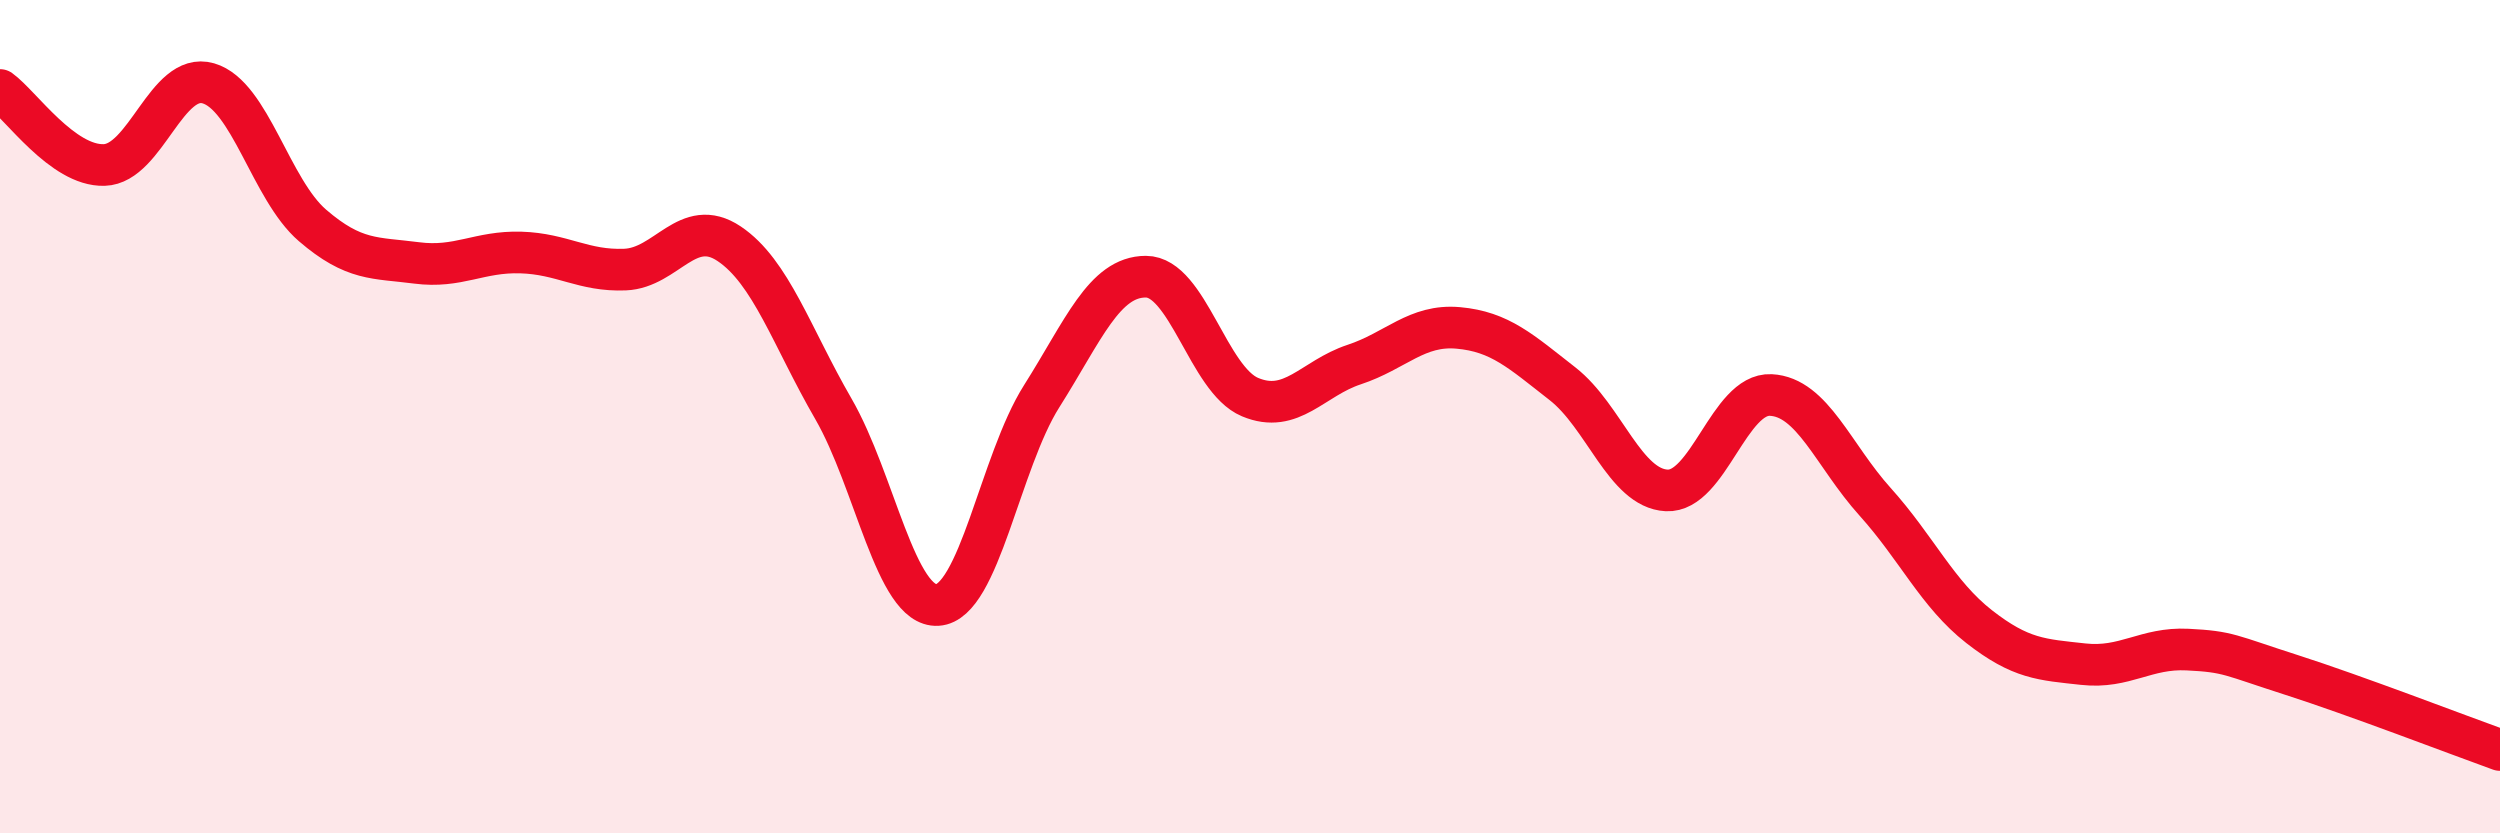
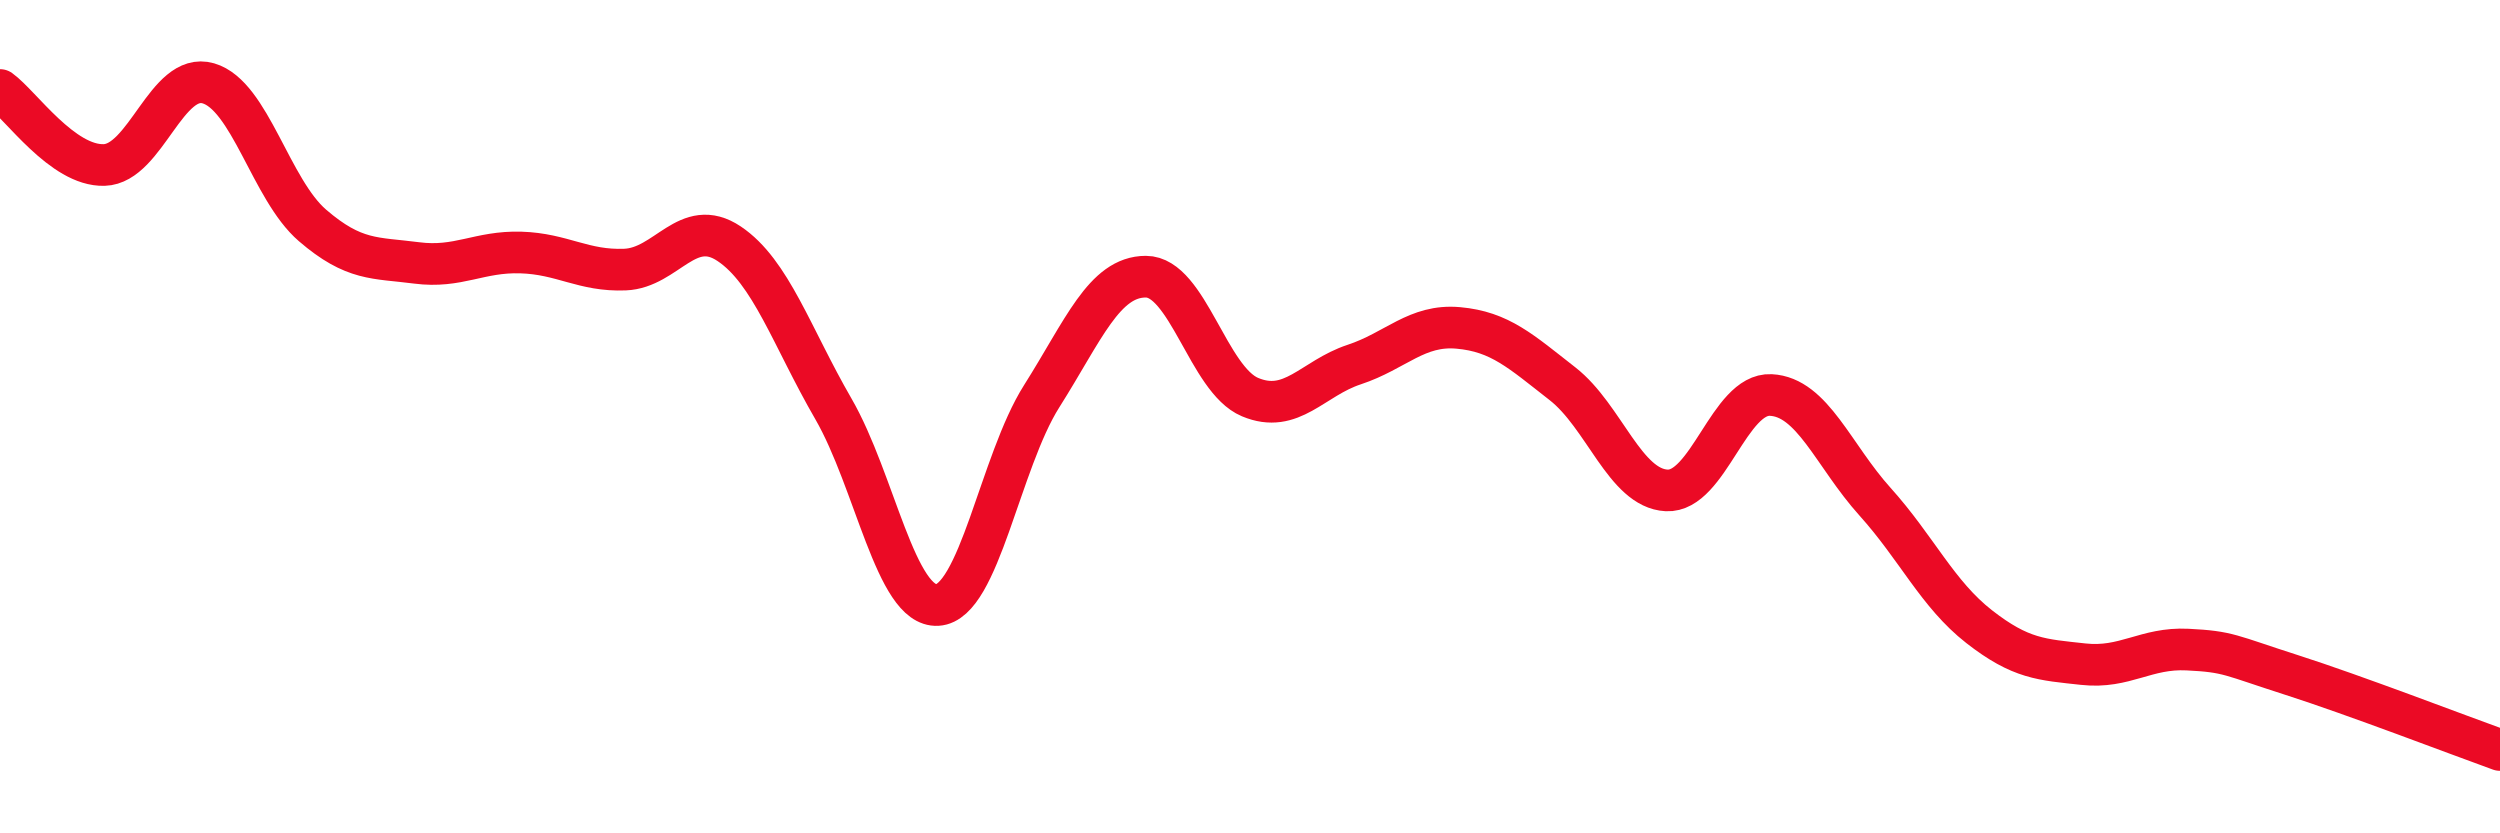
<svg xmlns="http://www.w3.org/2000/svg" width="60" height="20" viewBox="0 0 60 20">
-   <path d="M 0,2.16 C 0.5,2.52 1.5,3.99 2.5,3.96 C 3.5,3.93 4,1.71 5,2 C 6,2.29 6.5,4.55 7.5,5.41 C 8.5,6.27 9,6.18 10,6.31 C 11,6.44 11.5,6.03 12.5,6.06 C 13.5,6.09 14,6.51 15,6.47 C 16,6.43 16.5,5.18 17.5,5.85 C 18.5,6.52 19,8.08 20,9.81 C 21,11.54 21.5,14.58 22.5,14.52 C 23.5,14.46 24,11.09 25,9.51 C 26,7.93 26.5,6.64 27.5,6.64 C 28.5,6.64 29,9.11 30,9.53 C 31,9.95 31.5,9.08 32.5,8.75 C 33.5,8.42 34,7.78 35,7.87 C 36,7.96 36.5,8.43 37.5,9.21 C 38.5,9.99 39,11.72 40,11.77 C 41,11.82 41.5,9.43 42.5,9.48 C 43.5,9.53 44,10.93 45,12.04 C 46,13.15 46.5,14.26 47.5,15.04 C 48.5,15.82 49,15.83 50,15.94 C 51,16.05 51.5,15.54 52.5,15.59 C 53.5,15.64 53.5,15.72 55,16.2 C 56.5,16.68 59,17.64 60,18L60 20L0 20Z" fill="#EB0A25" opacity="0.1" stroke-linecap="round" stroke-linejoin="round" />
  <path d="M 0,2.16 C 0.5,2.52 1.5,3.99 2.5,3.96 C 3.5,3.93 4,1.71 5,2 C 6,2.29 6.5,4.55 7.5,5.41 C 8.5,6.27 9,6.18 10,6.31 C 11,6.44 11.5,6.03 12.5,6.06 C 13.5,6.09 14,6.51 15,6.47 C 16,6.43 16.5,5.18 17.5,5.85 C 18.5,6.52 19,8.08 20,9.81 C 21,11.54 21.5,14.58 22.5,14.52 C 23.5,14.46 24,11.09 25,9.51 C 26,7.93 26.5,6.64 27.5,6.64 C 28.5,6.64 29,9.11 30,9.53 C 31,9.95 31.5,9.08 32.5,8.75 C 33.5,8.42 34,7.78 35,7.87 C 36,7.96 36.5,8.43 37.5,9.21 C 38.5,9.99 39,11.72 40,11.77 C 41,11.82 41.5,9.43 42.5,9.48 C 43.5,9.53 44,10.93 45,12.04 C 46,13.15 46.5,14.26 47.5,15.04 C 48.5,15.82 49,15.83 50,15.94 C 51,16.05 51.5,15.54 52.5,15.59 C 53.5,15.64 53.5,15.72 55,16.2 C 56.5,16.68 59,17.64 60,18" stroke="#EB0A25" stroke-width="1" fill="none" stroke-linecap="round" stroke-linejoin="round" />
</svg>